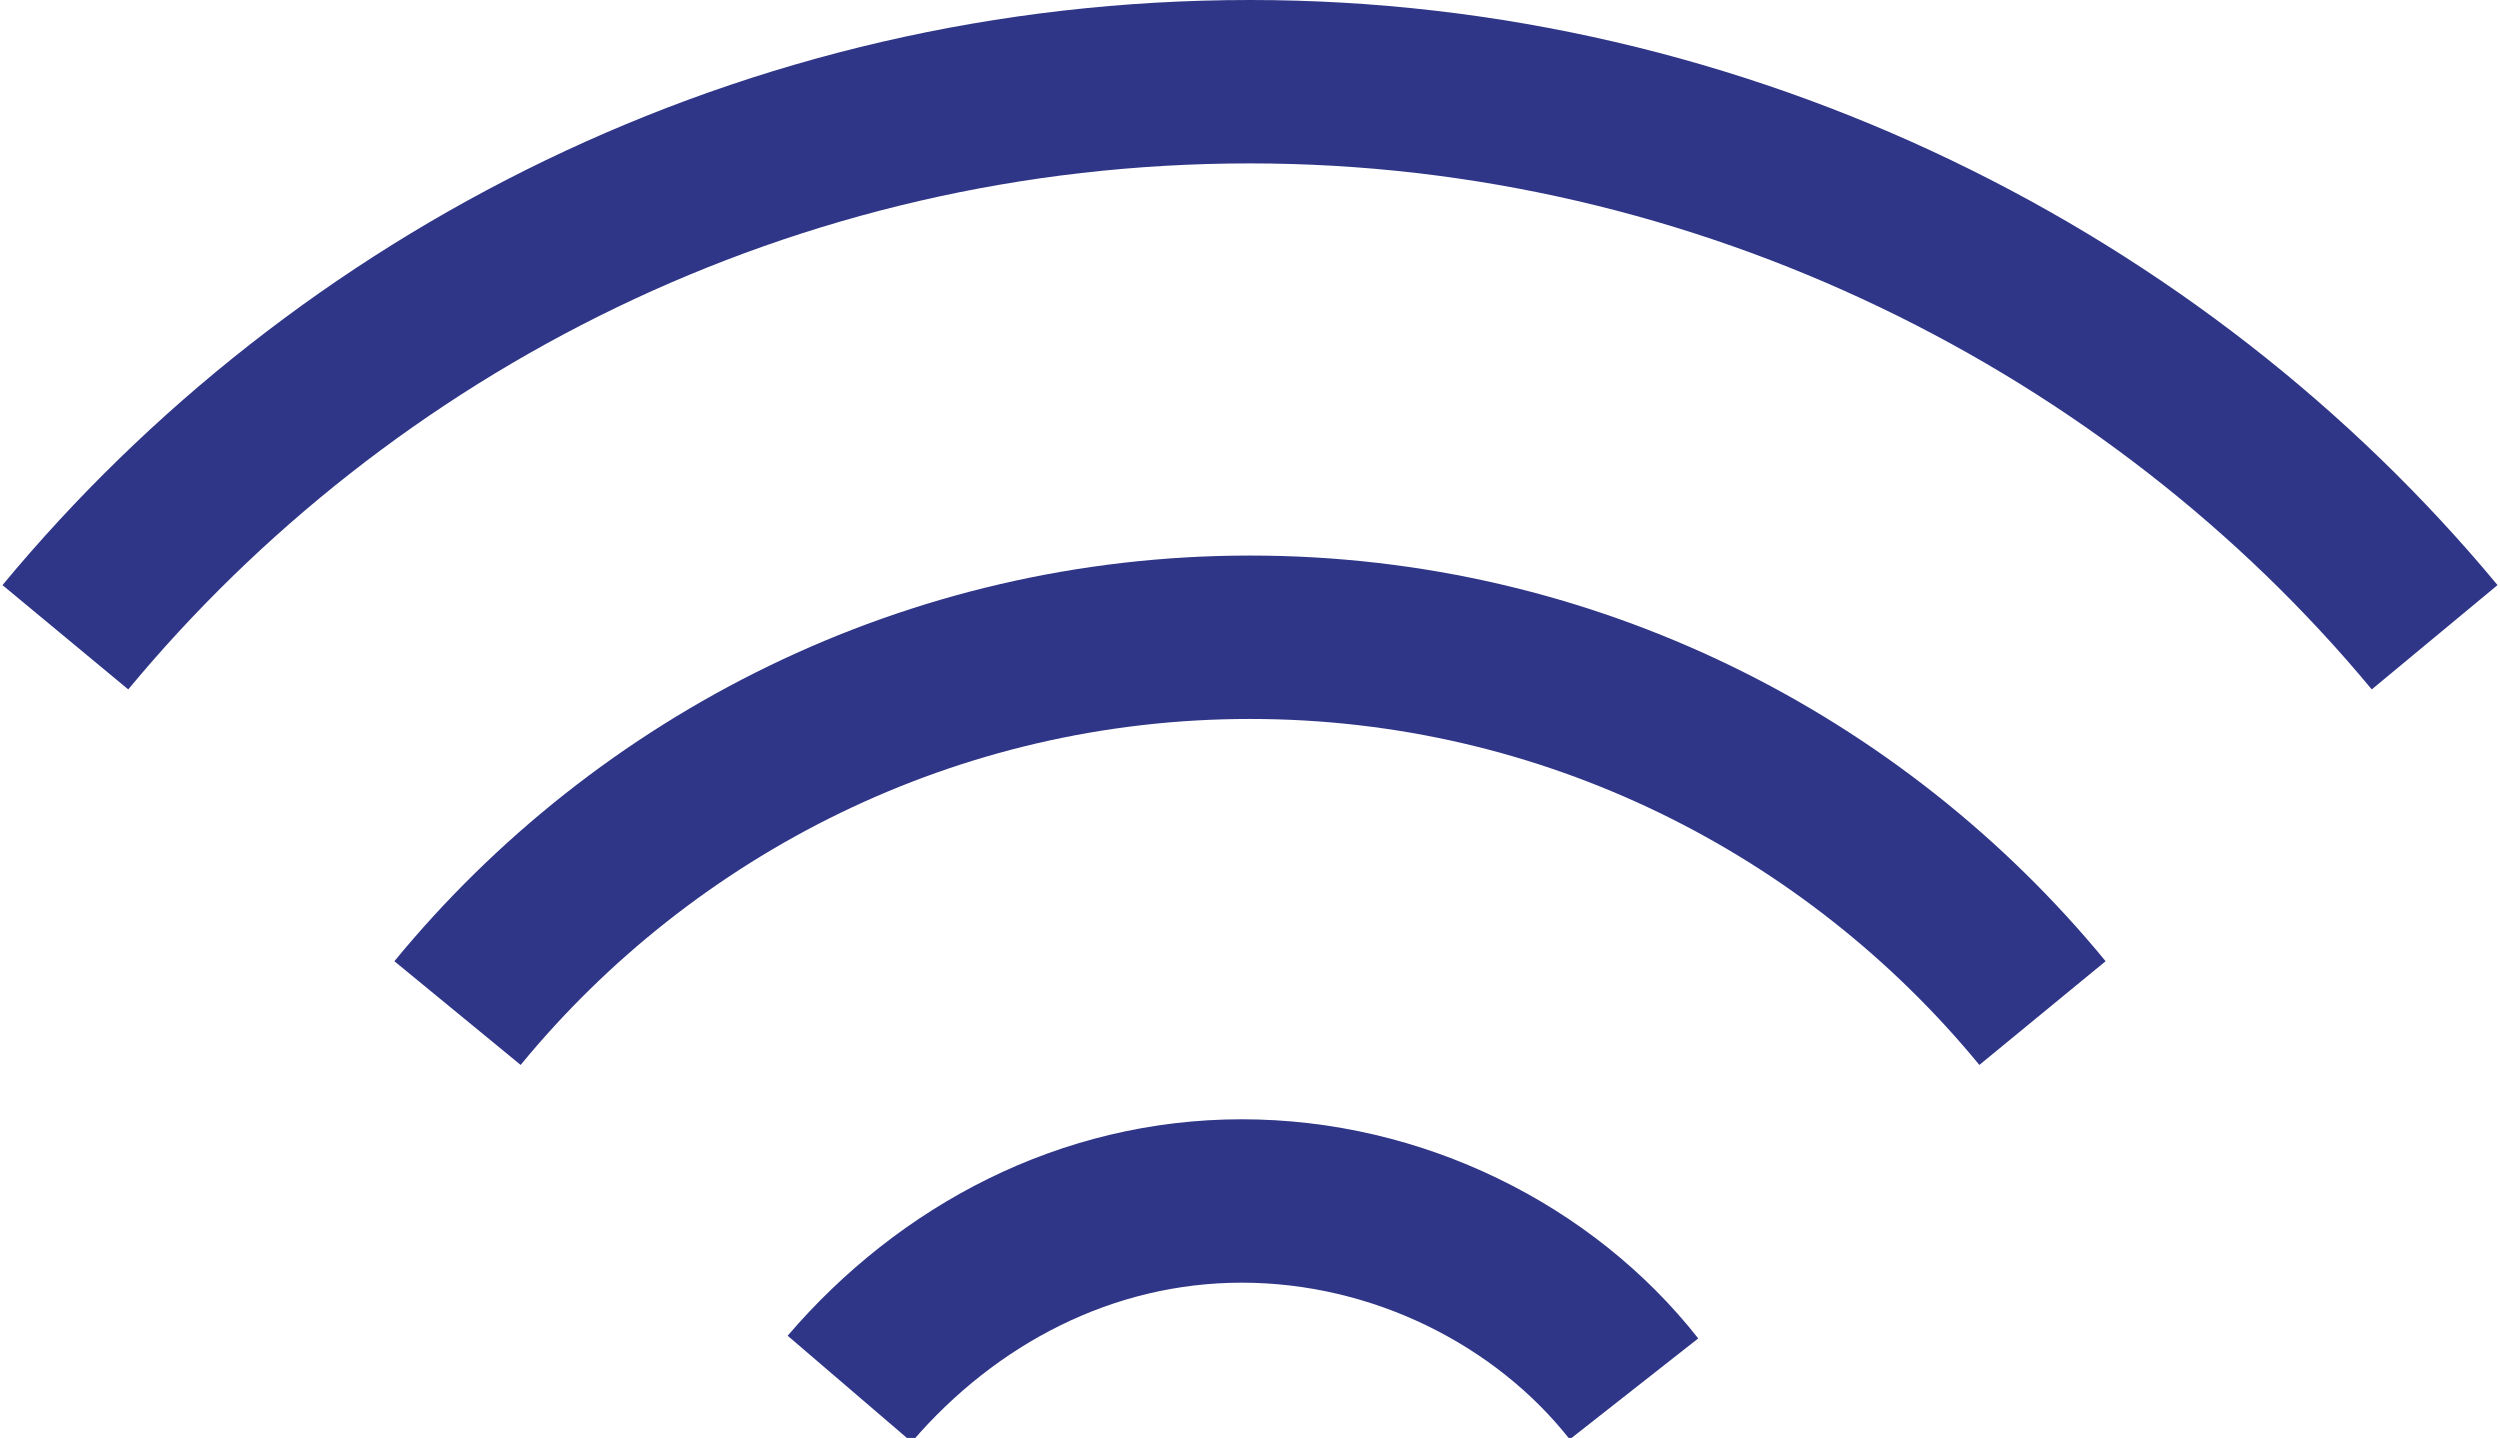
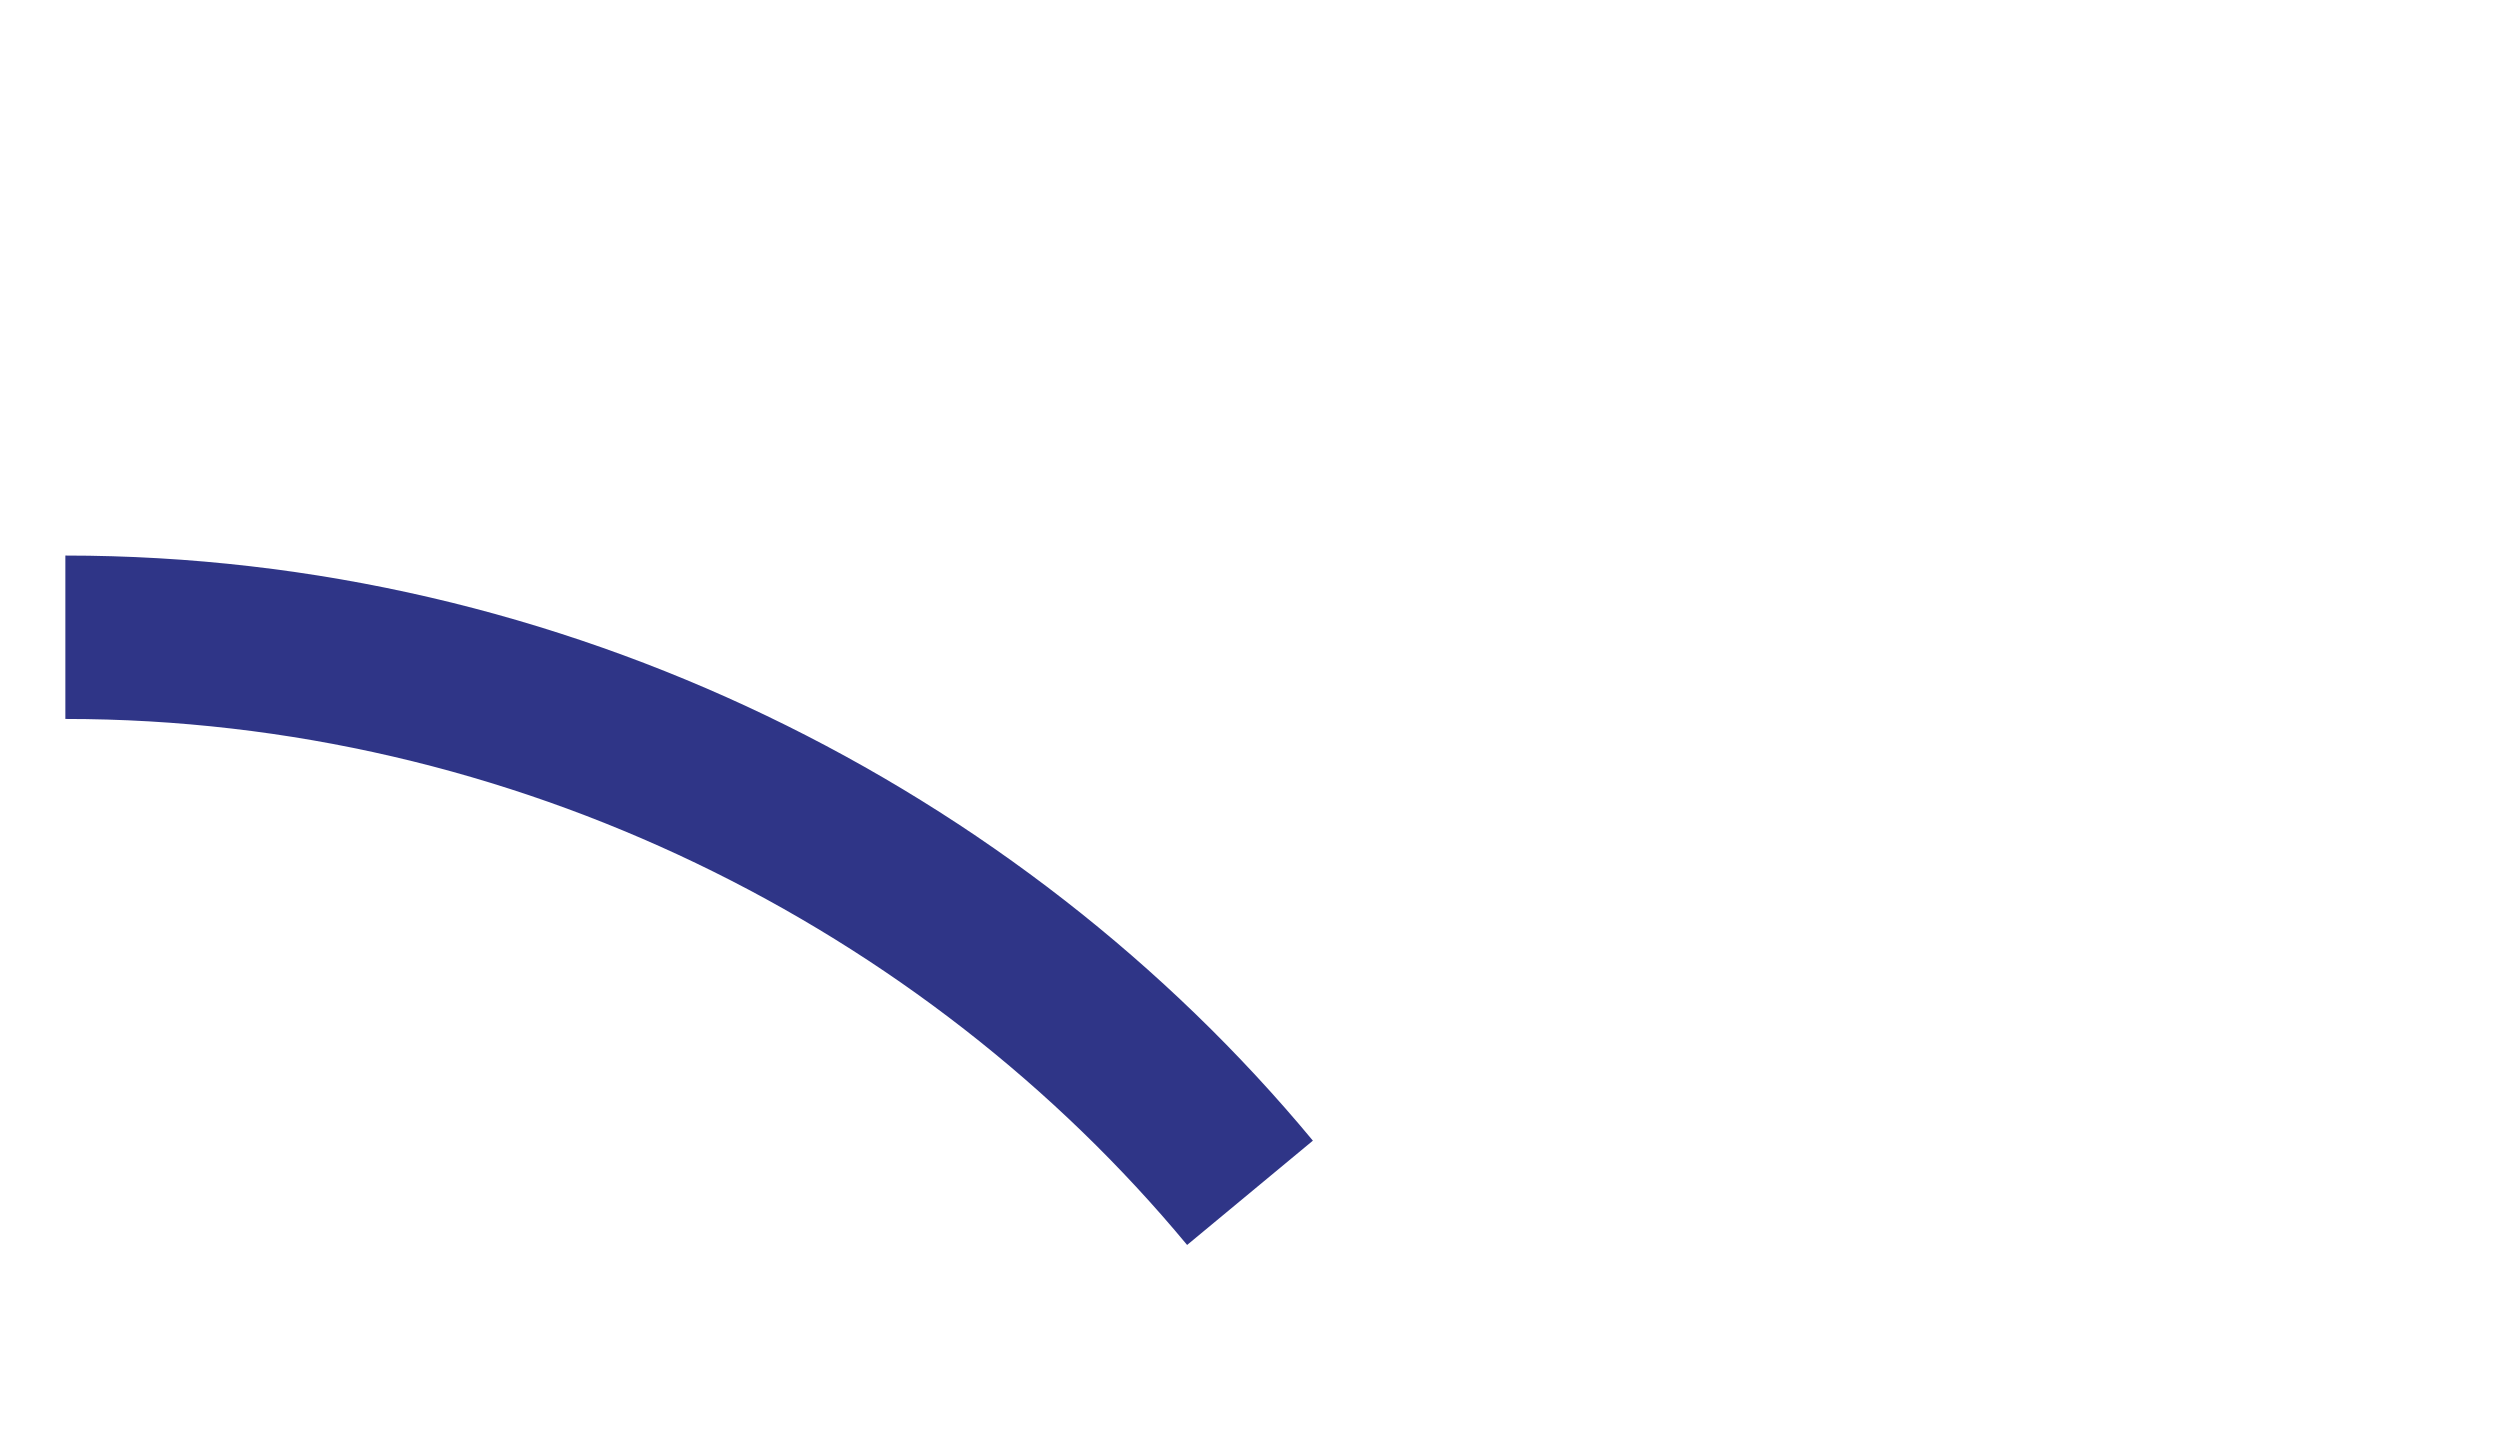
<svg xmlns="http://www.w3.org/2000/svg" version="1.1" id="Слой_1" x="0px" y="0px" width="30.6px" height="17.6px" viewBox="0 0 30.6 17.6" enable-background="new 0 0 30.6 17.6" xml:space="preserve">
  <g>
    <g>
-       <path fill="none" stroke="#2F3587" stroke-width="2" stroke-miterlimit="10" d="M10.4,17c1.2-1.4,2.9-2.3,4.8-2.3    c1.9,0,3.7,0.9,4.8,2.3" />
-       <path fill="none" stroke="#2F3587" stroke-width="2" stroke-miterlimit="10" d="M5.6,12.4c2.3-2.8,5.8-4.6,9.7-4.6    c3.9,0,7.4,1.8,9.7,4.6" />
-       <path fill="none" stroke="#2F3587" stroke-width="2" stroke-miterlimit="10" d="M0.8,7.8C4.2,3.7,9.4,1,15.3,1    c5.8,0,11.1,2.7,14.5,6.8" />
+       <path fill="none" stroke="#2F3587" stroke-width="2" stroke-miterlimit="10" d="M0.8,7.8c5.8,0,11.1,2.7,14.5,6.8" />
    </g>
  </g>
  <g>
</g>
  <g>
</g>
  <g>
</g>
  <g>
</g>
  <g>
</g>
  <g>
</g>
</svg>